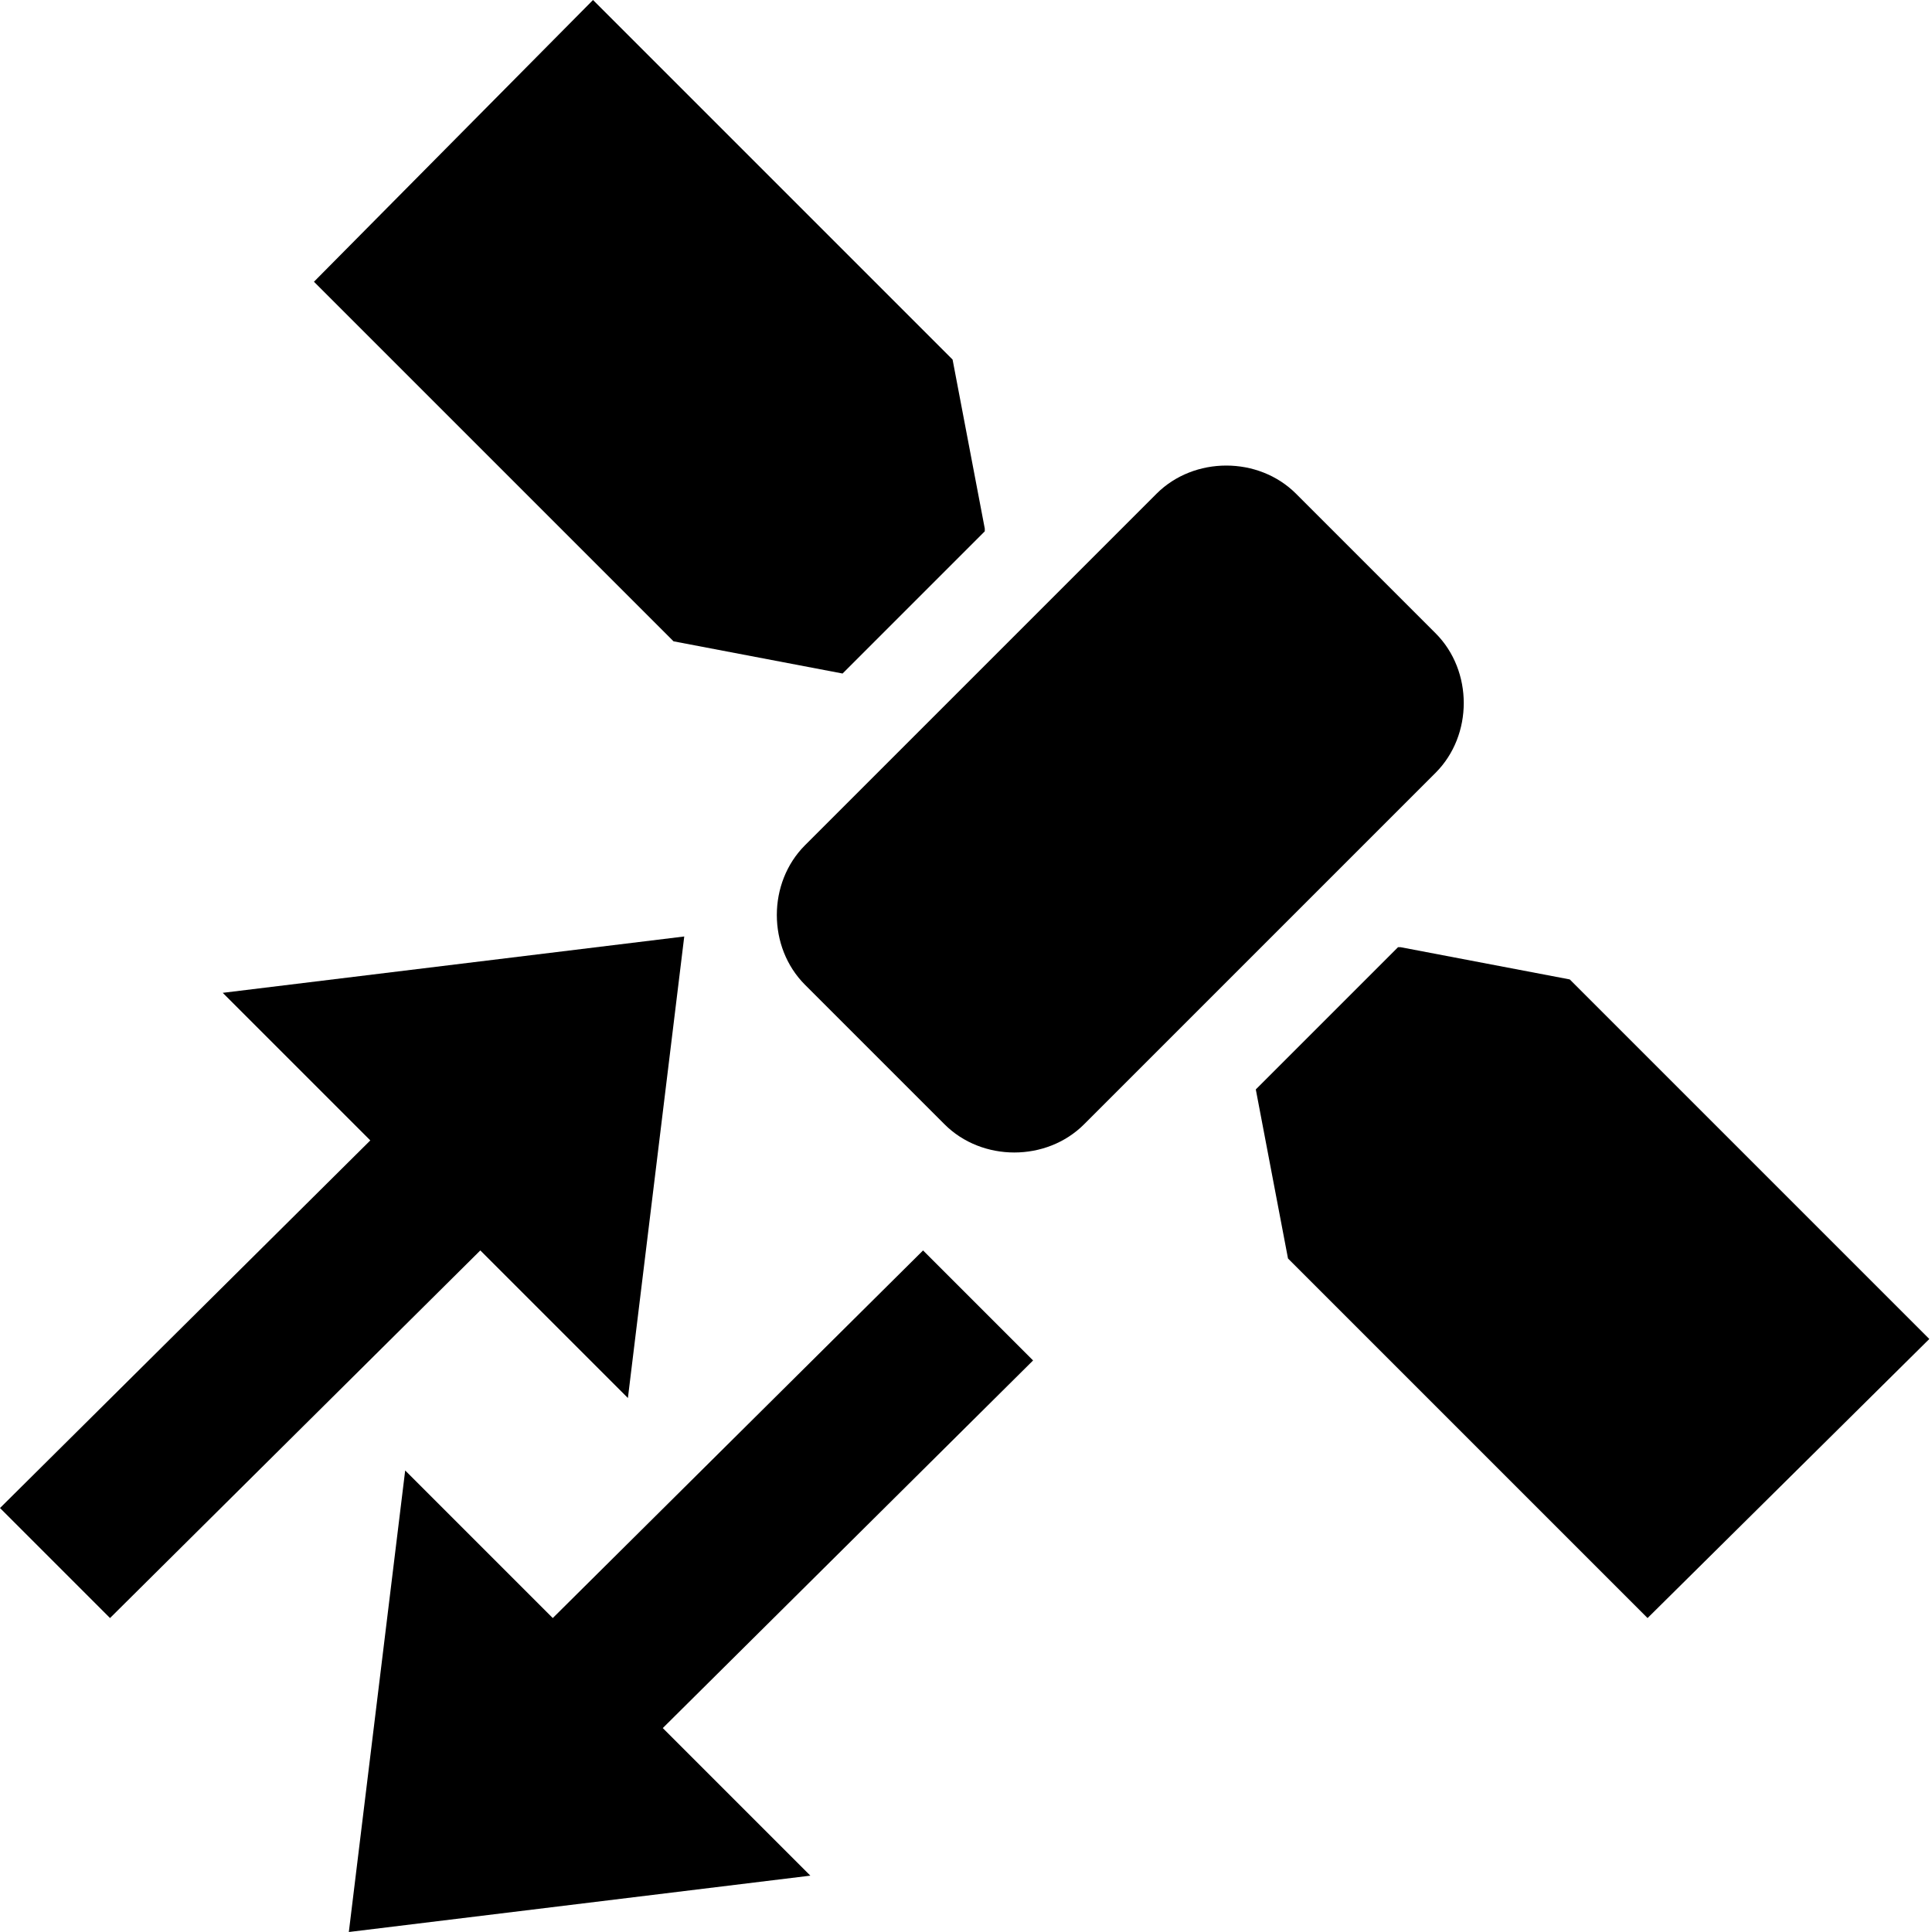
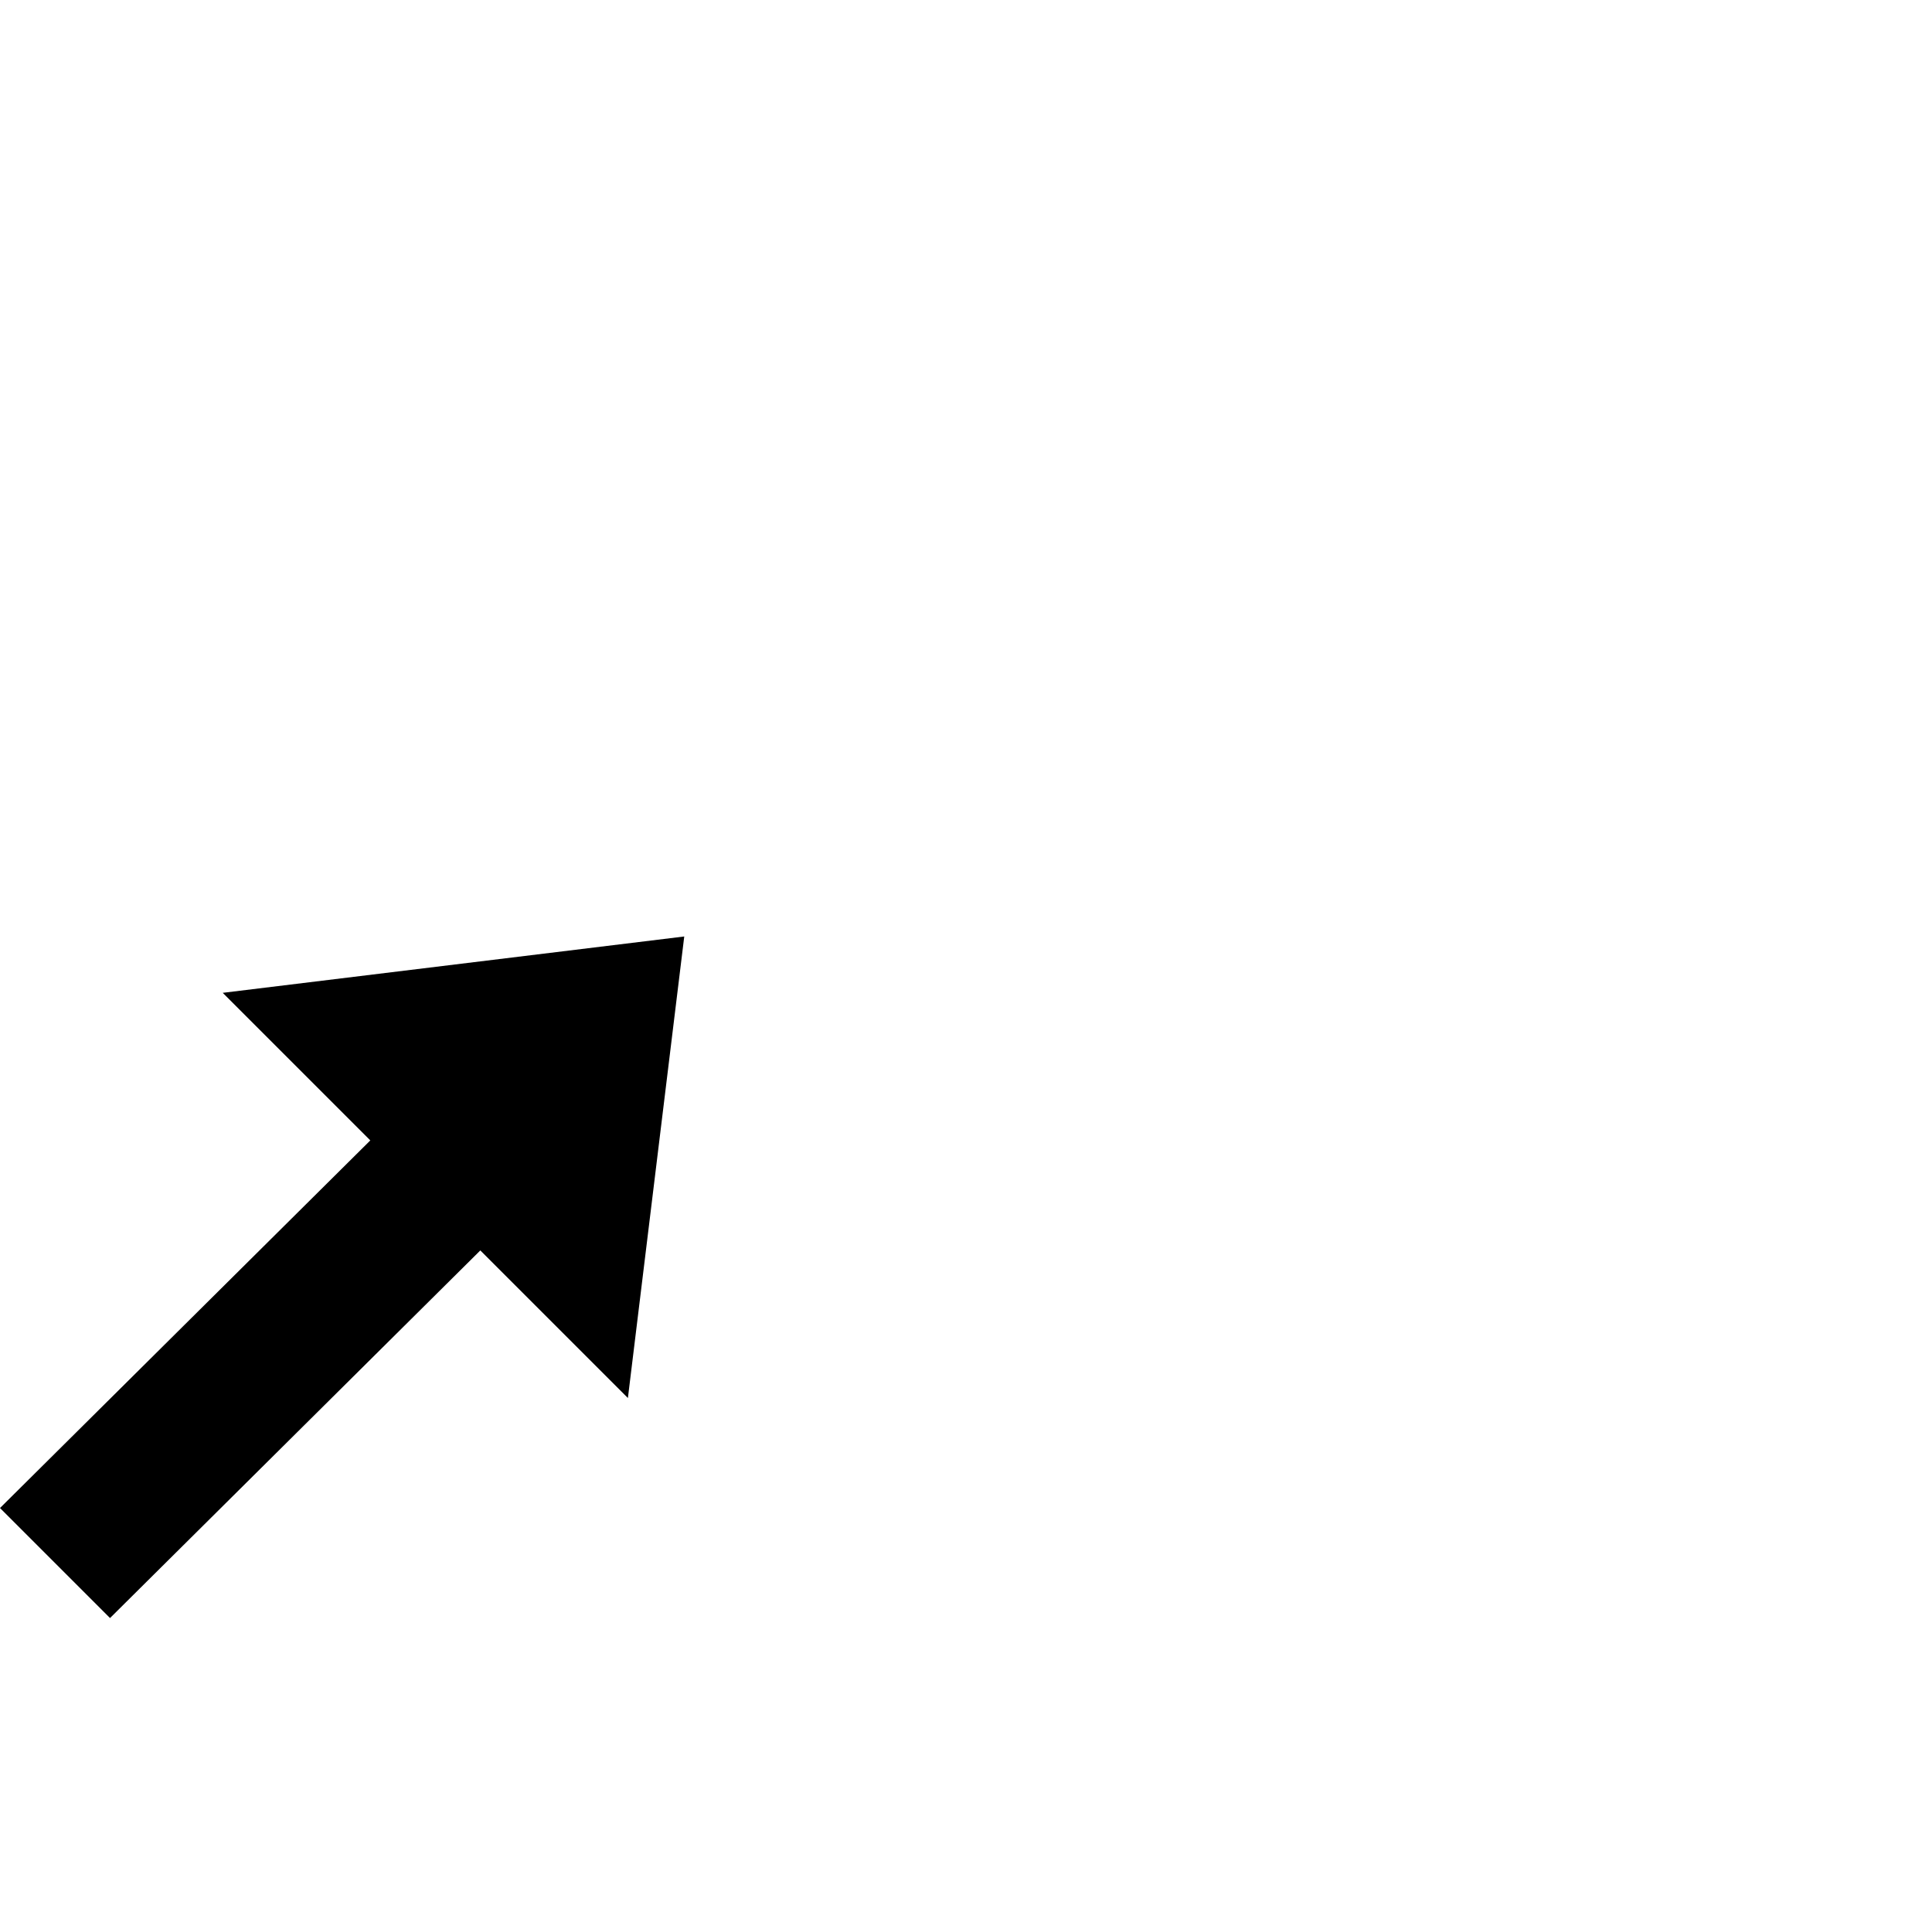
<svg xmlns="http://www.w3.org/2000/svg" id="Layer_1" width="1in" height="1in" version="1.1" viewBox="0 0 72 72">
-   <path d="M48.3,18.4l5.2,5.2c1.4,1.4,1.4,3.8,0,5.2l-13.1,13.1c-1.4,1.4-3.8,1.4-5.2,0l-5.2-5.2c-1.4-1.4-1.4-3.8,0-5.2l13.1-13.1c1.4-1.4,3.8-1.4,5.2,0Z" />
-   <path d="M52.2,35.3l6.3,1.2,13.4,13.4-10.5,10.4-13.4-13.4-1.2-6.3,5.3-5.3Z" />
-   <path d="M36.7,19.8l-5.3,5.3-6.3-1.2-13.4-13.4L22.1,0l13.4,13.4,1.2,6.3Z" />
  <path d="M0,56.2l4.1,4.1,13.8-13.7,5.5,5.5,2.1-17.2-17.2,2.1,5.5,5.5L0,56.2Z" />
-   <path d="M38.5,50.7l-4.1-4.1-13.8,13.7-5.5-5.5-2.1,17.2,17.2-2.1-5.5-5.5,13.8-13.7Z" />
</svg>